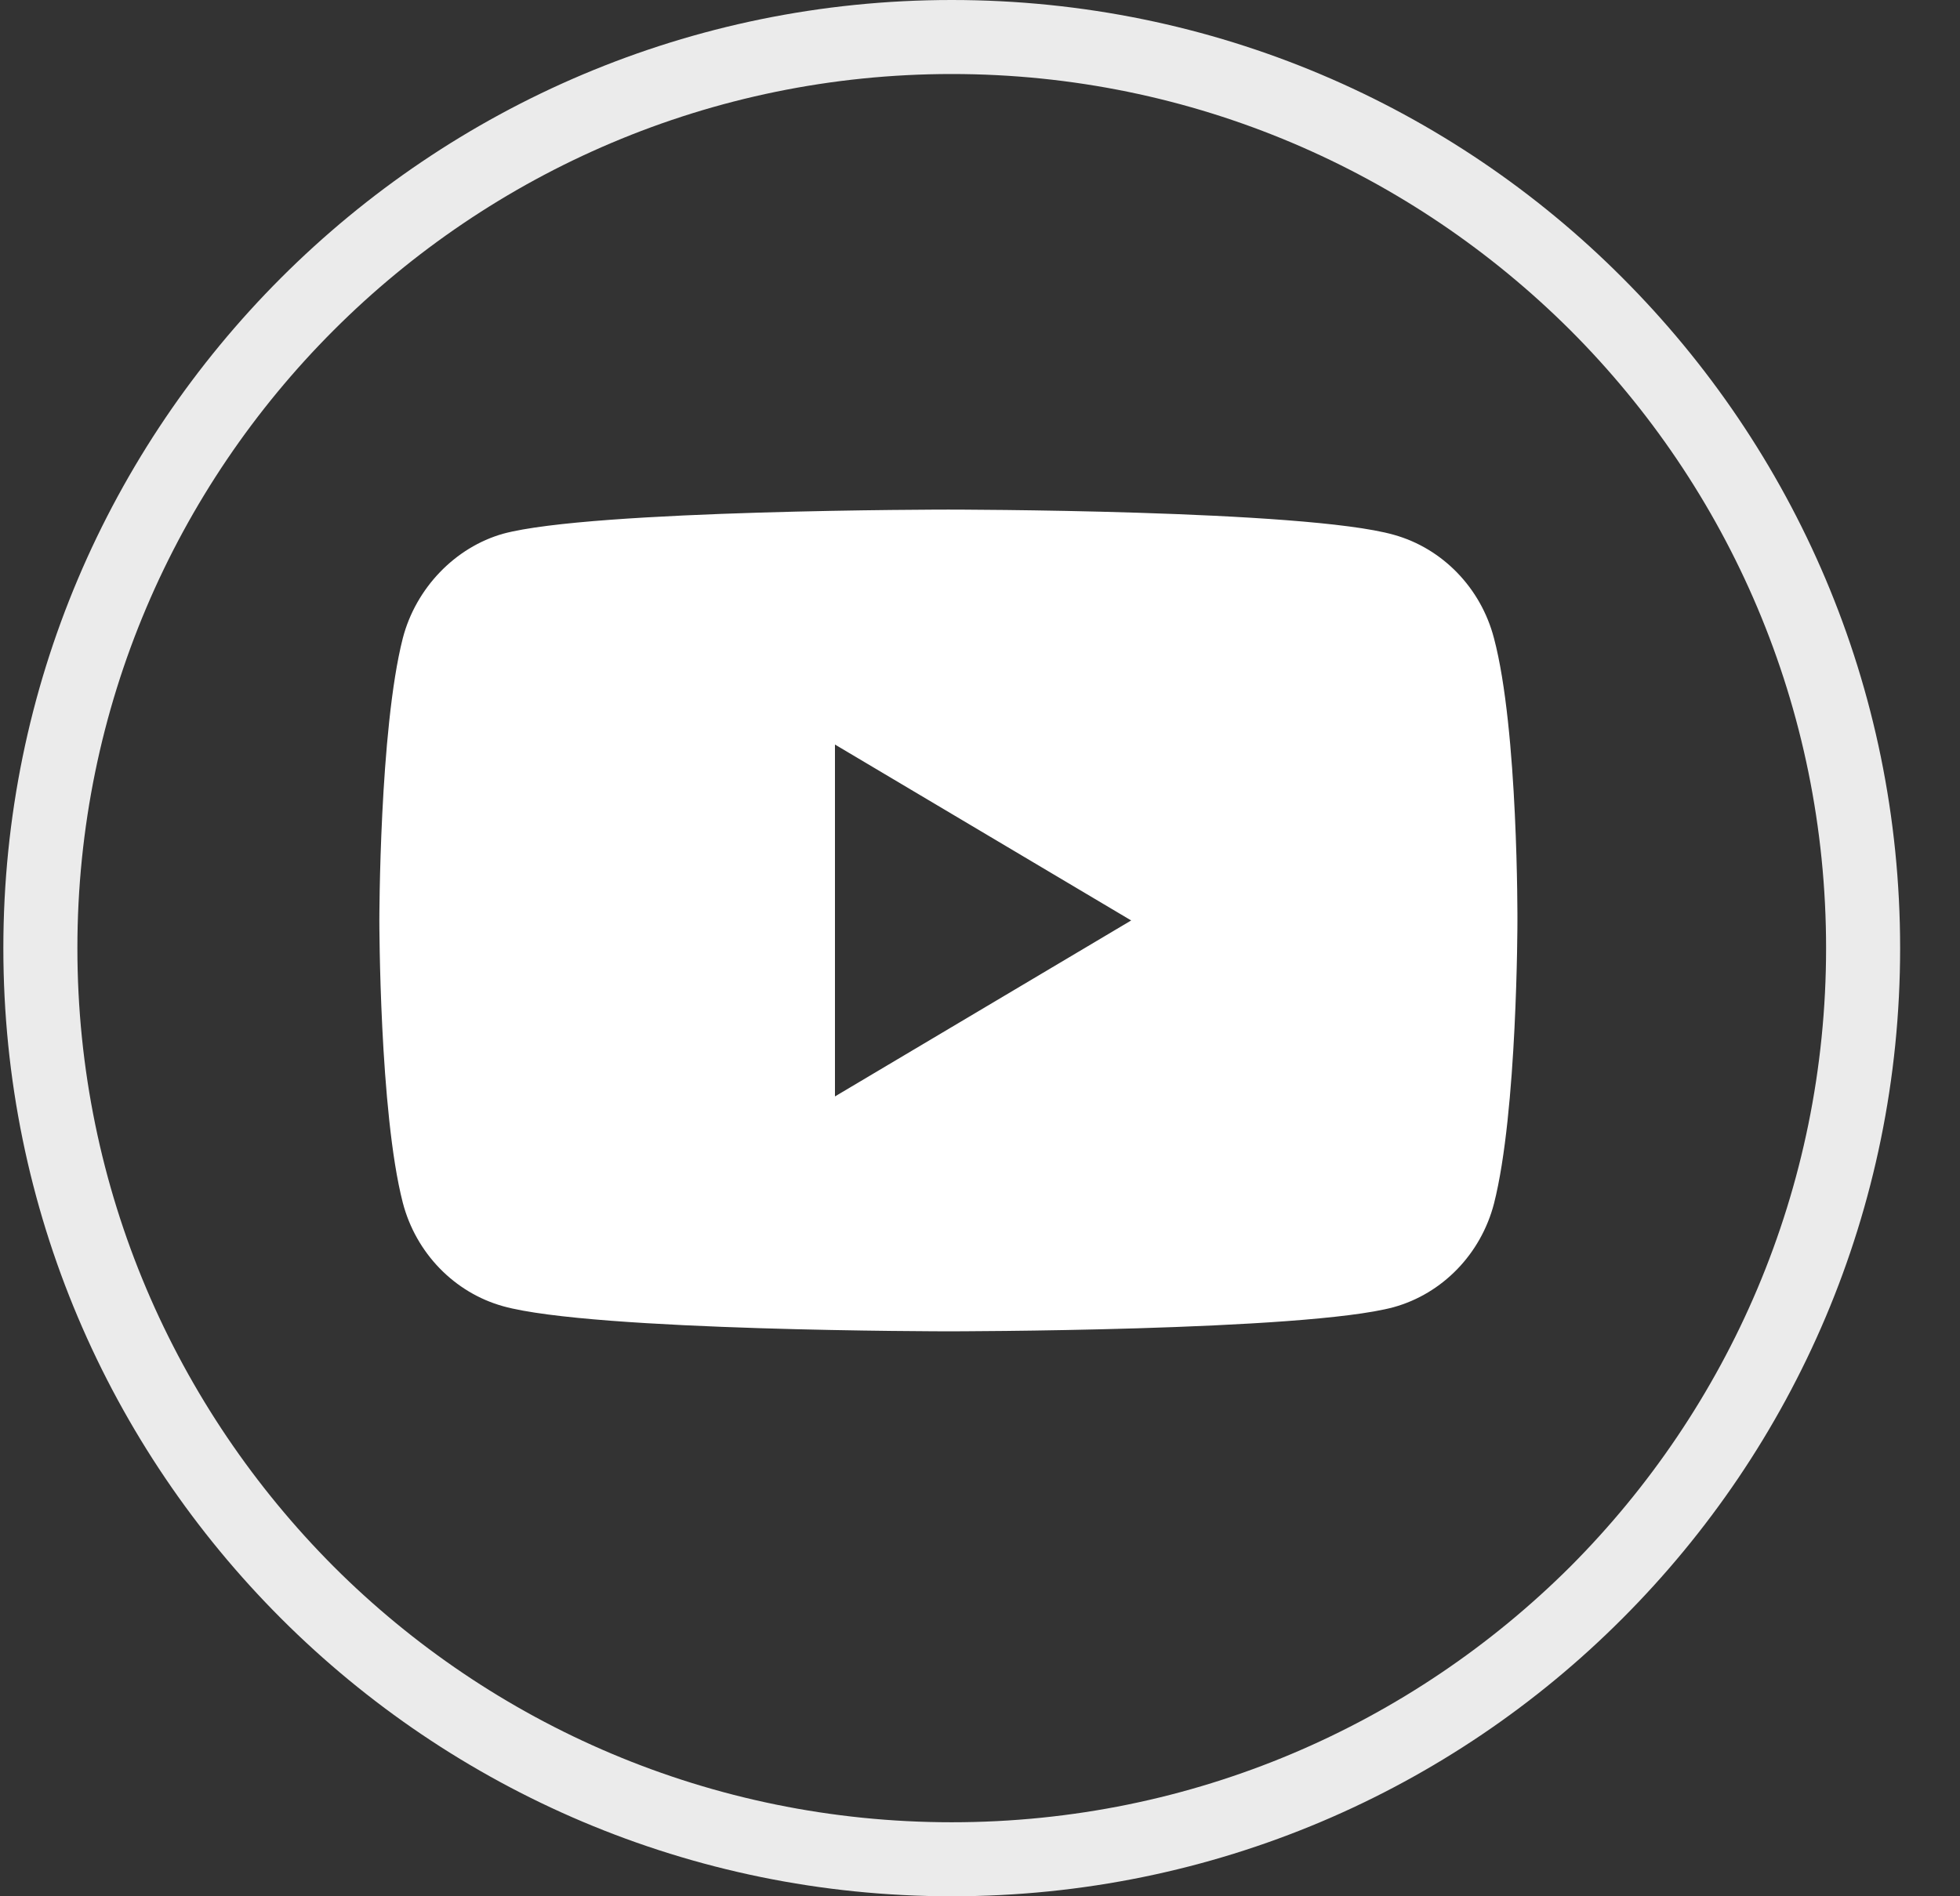
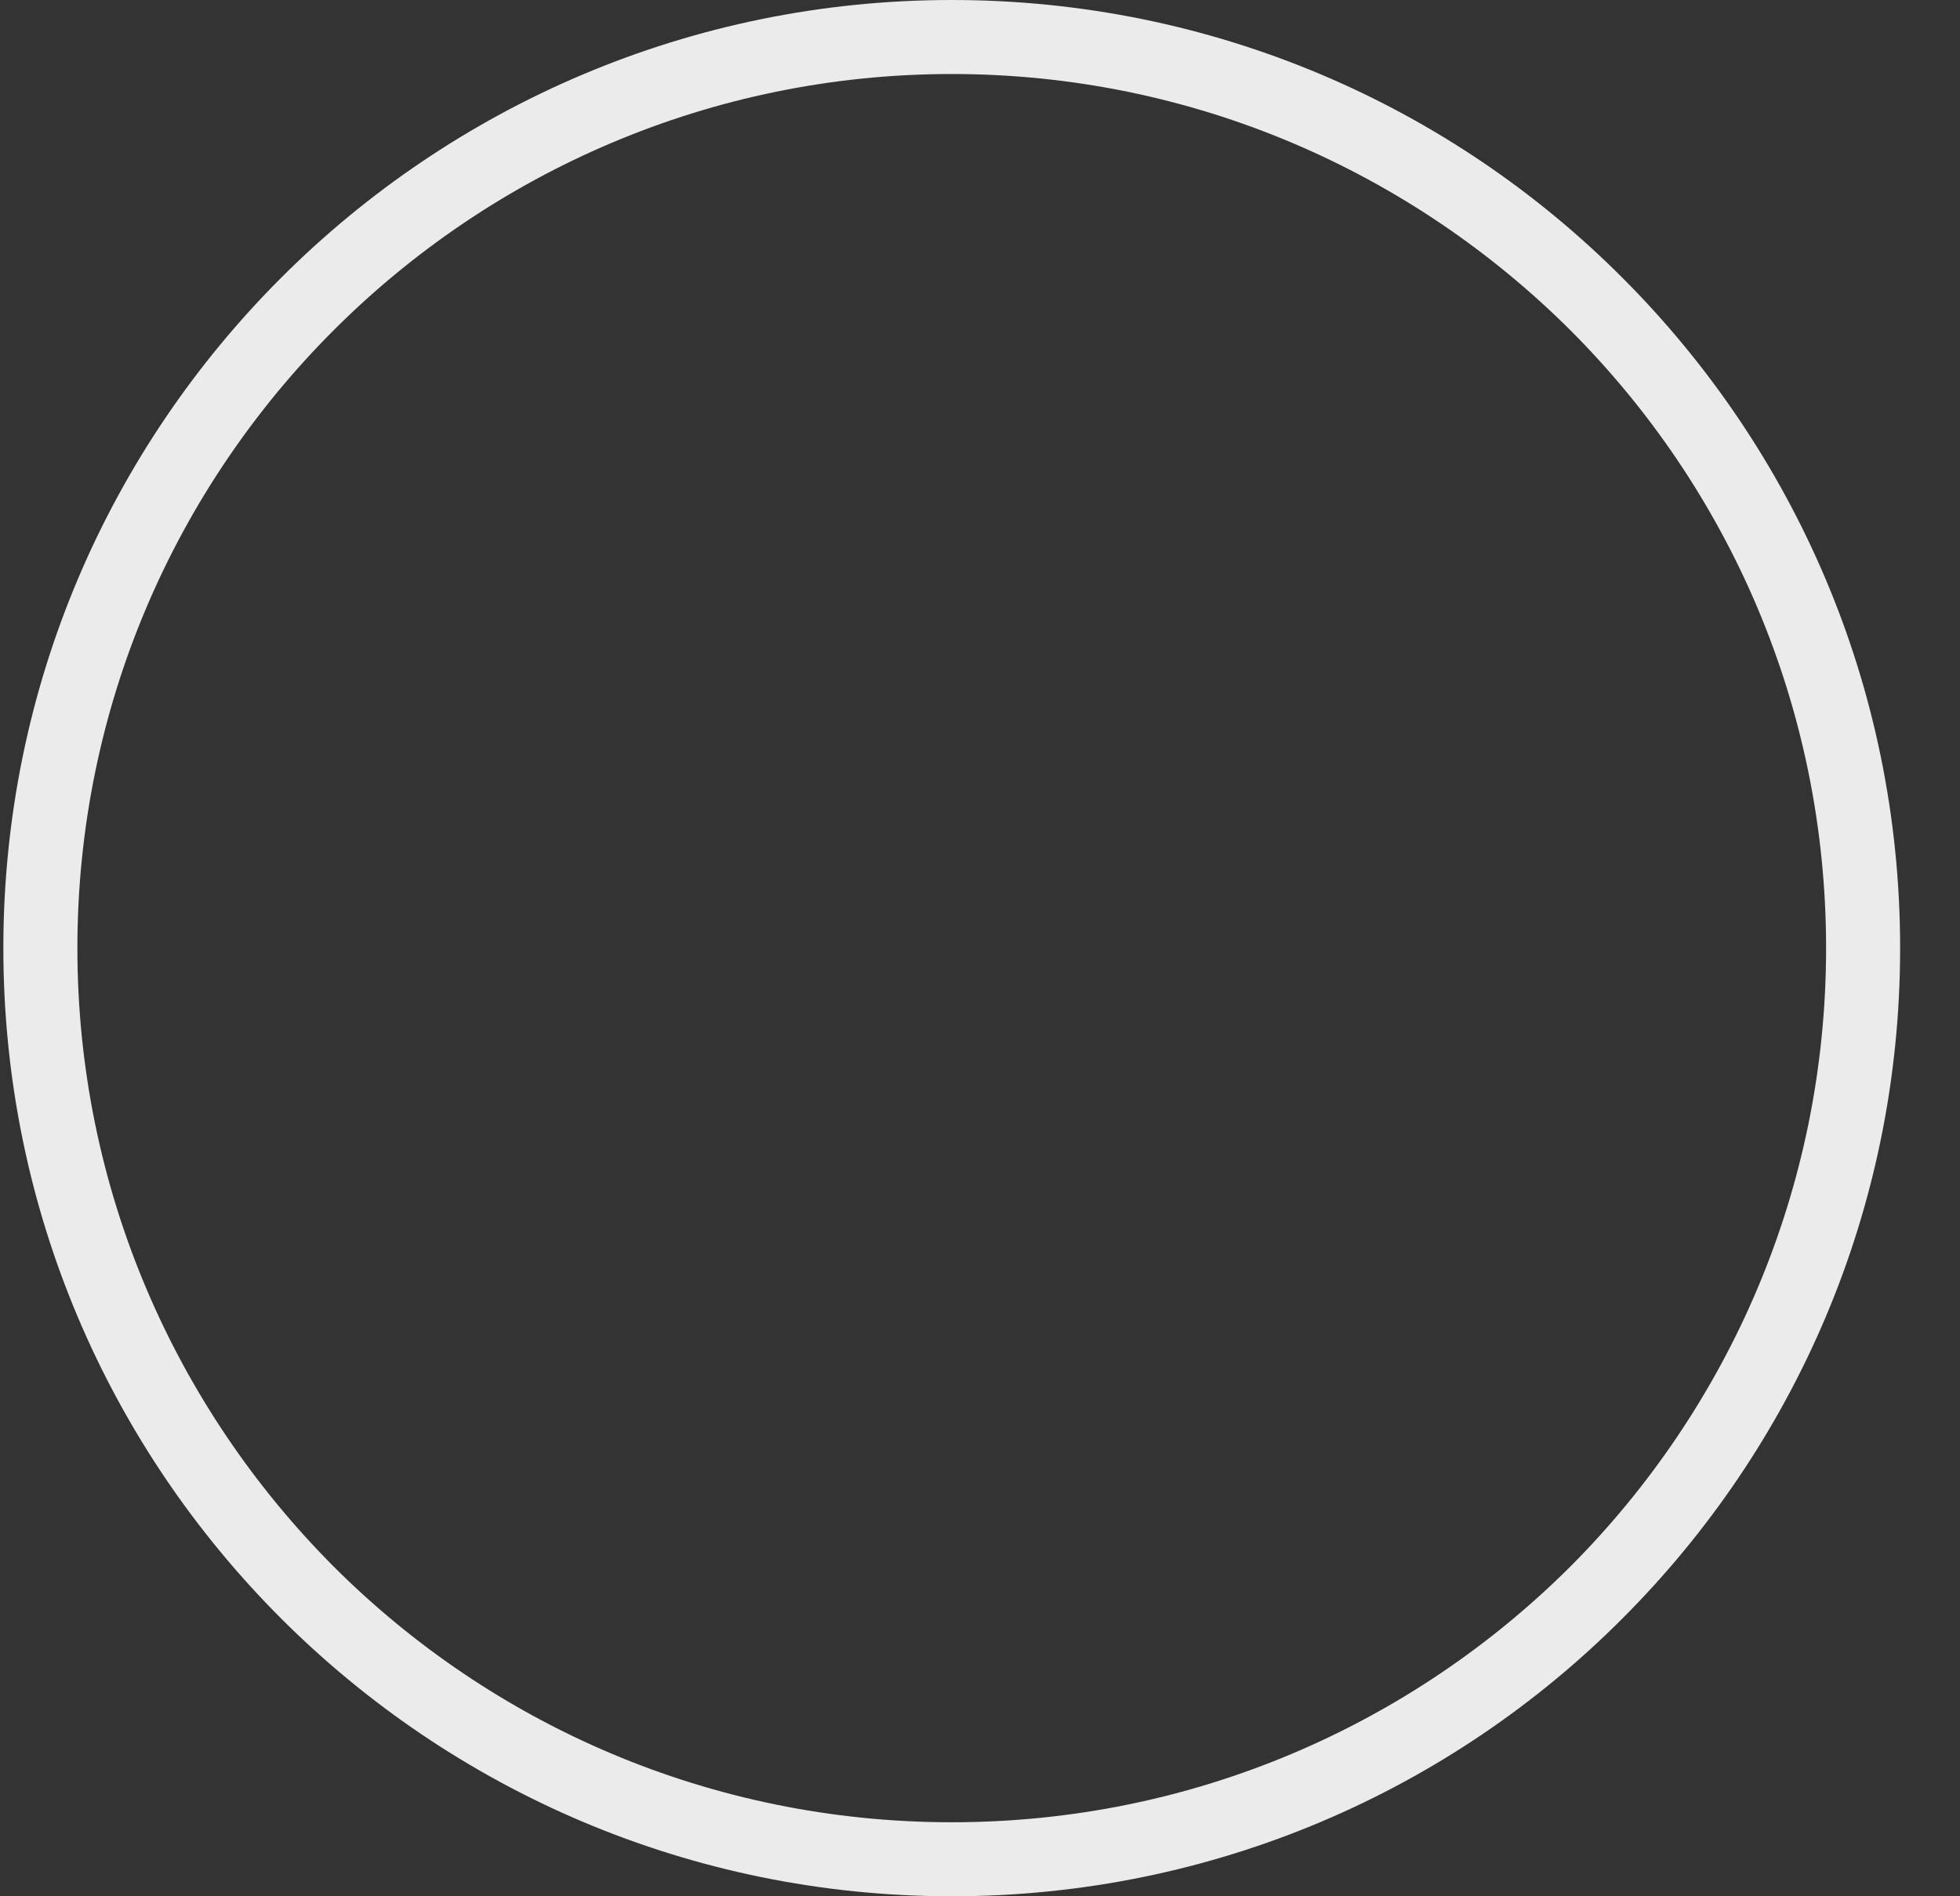
<svg xmlns="http://www.w3.org/2000/svg" width="31" height="30" viewBox="0 0 31 30" fill="none">
  <rect x="0" y="0" width="31" height="30" fill="#333333" stroke="none" />
  <g opacity="0.9">
    <path fill-rule="evenodd" clip-rule="evenodd" d="M24.837 5.224C22.329 2.724 18.874 1.171 15.053 1.171C11.241 1.171 7.778 2.724 5.278 5.224C2.778 7.724 1.224 11.179 1.224 15C1.224 18.821 2.778 22.276 5.278 24.784C7.778 27.284 11.241 28.829 15.053 28.829C18.874 28.829 22.329 27.284 24.837 24.784C27.337 22.276 28.882 18.821 28.882 15C28.882 11.179 27.337 7.724 24.837 5.224ZM25.66 4.394C28.375 7.11 30.053 10.856 30.053 15C30.053 19.144 28.375 22.89 25.66 25.606C22.952 28.322 19.198 30 15.053 30C10.917 30 7.163 28.322 4.447 25.606C1.731 22.89 0.053 19.144 0.053 15C0.053 10.856 1.731 7.11 4.447 4.394C7.163 1.678 10.917 0 15.053 0C19.198 0 22.952 1.678 25.66 4.394Z" fill="white" />
  </g>
-   <path d="M23.629 10.096C23.422 9.301 22.814 8.674 22.043 8.46C20.634 8.062 15 8.062 15 8.062C15 8.062 9.366 8.062 7.957 8.444C7.201 8.658 6.578 9.301 6.371 10.096C6 11.549 6 14.562 6 14.562C6 14.562 6 17.59 6.371 19.028C6.578 19.823 7.186 20.45 7.957 20.665C9.38 21.062 15 21.062 15 21.062C15 21.062 20.634 21.062 22.043 20.68C22.814 20.466 23.422 19.839 23.629 19.043C24 17.59 24 14.577 24 14.577C24 14.577 24.015 11.549 23.629 10.096V10.096ZM13.206 17.346V11.779L17.891 14.562L13.206 17.346Z" fill="white" />
</svg>